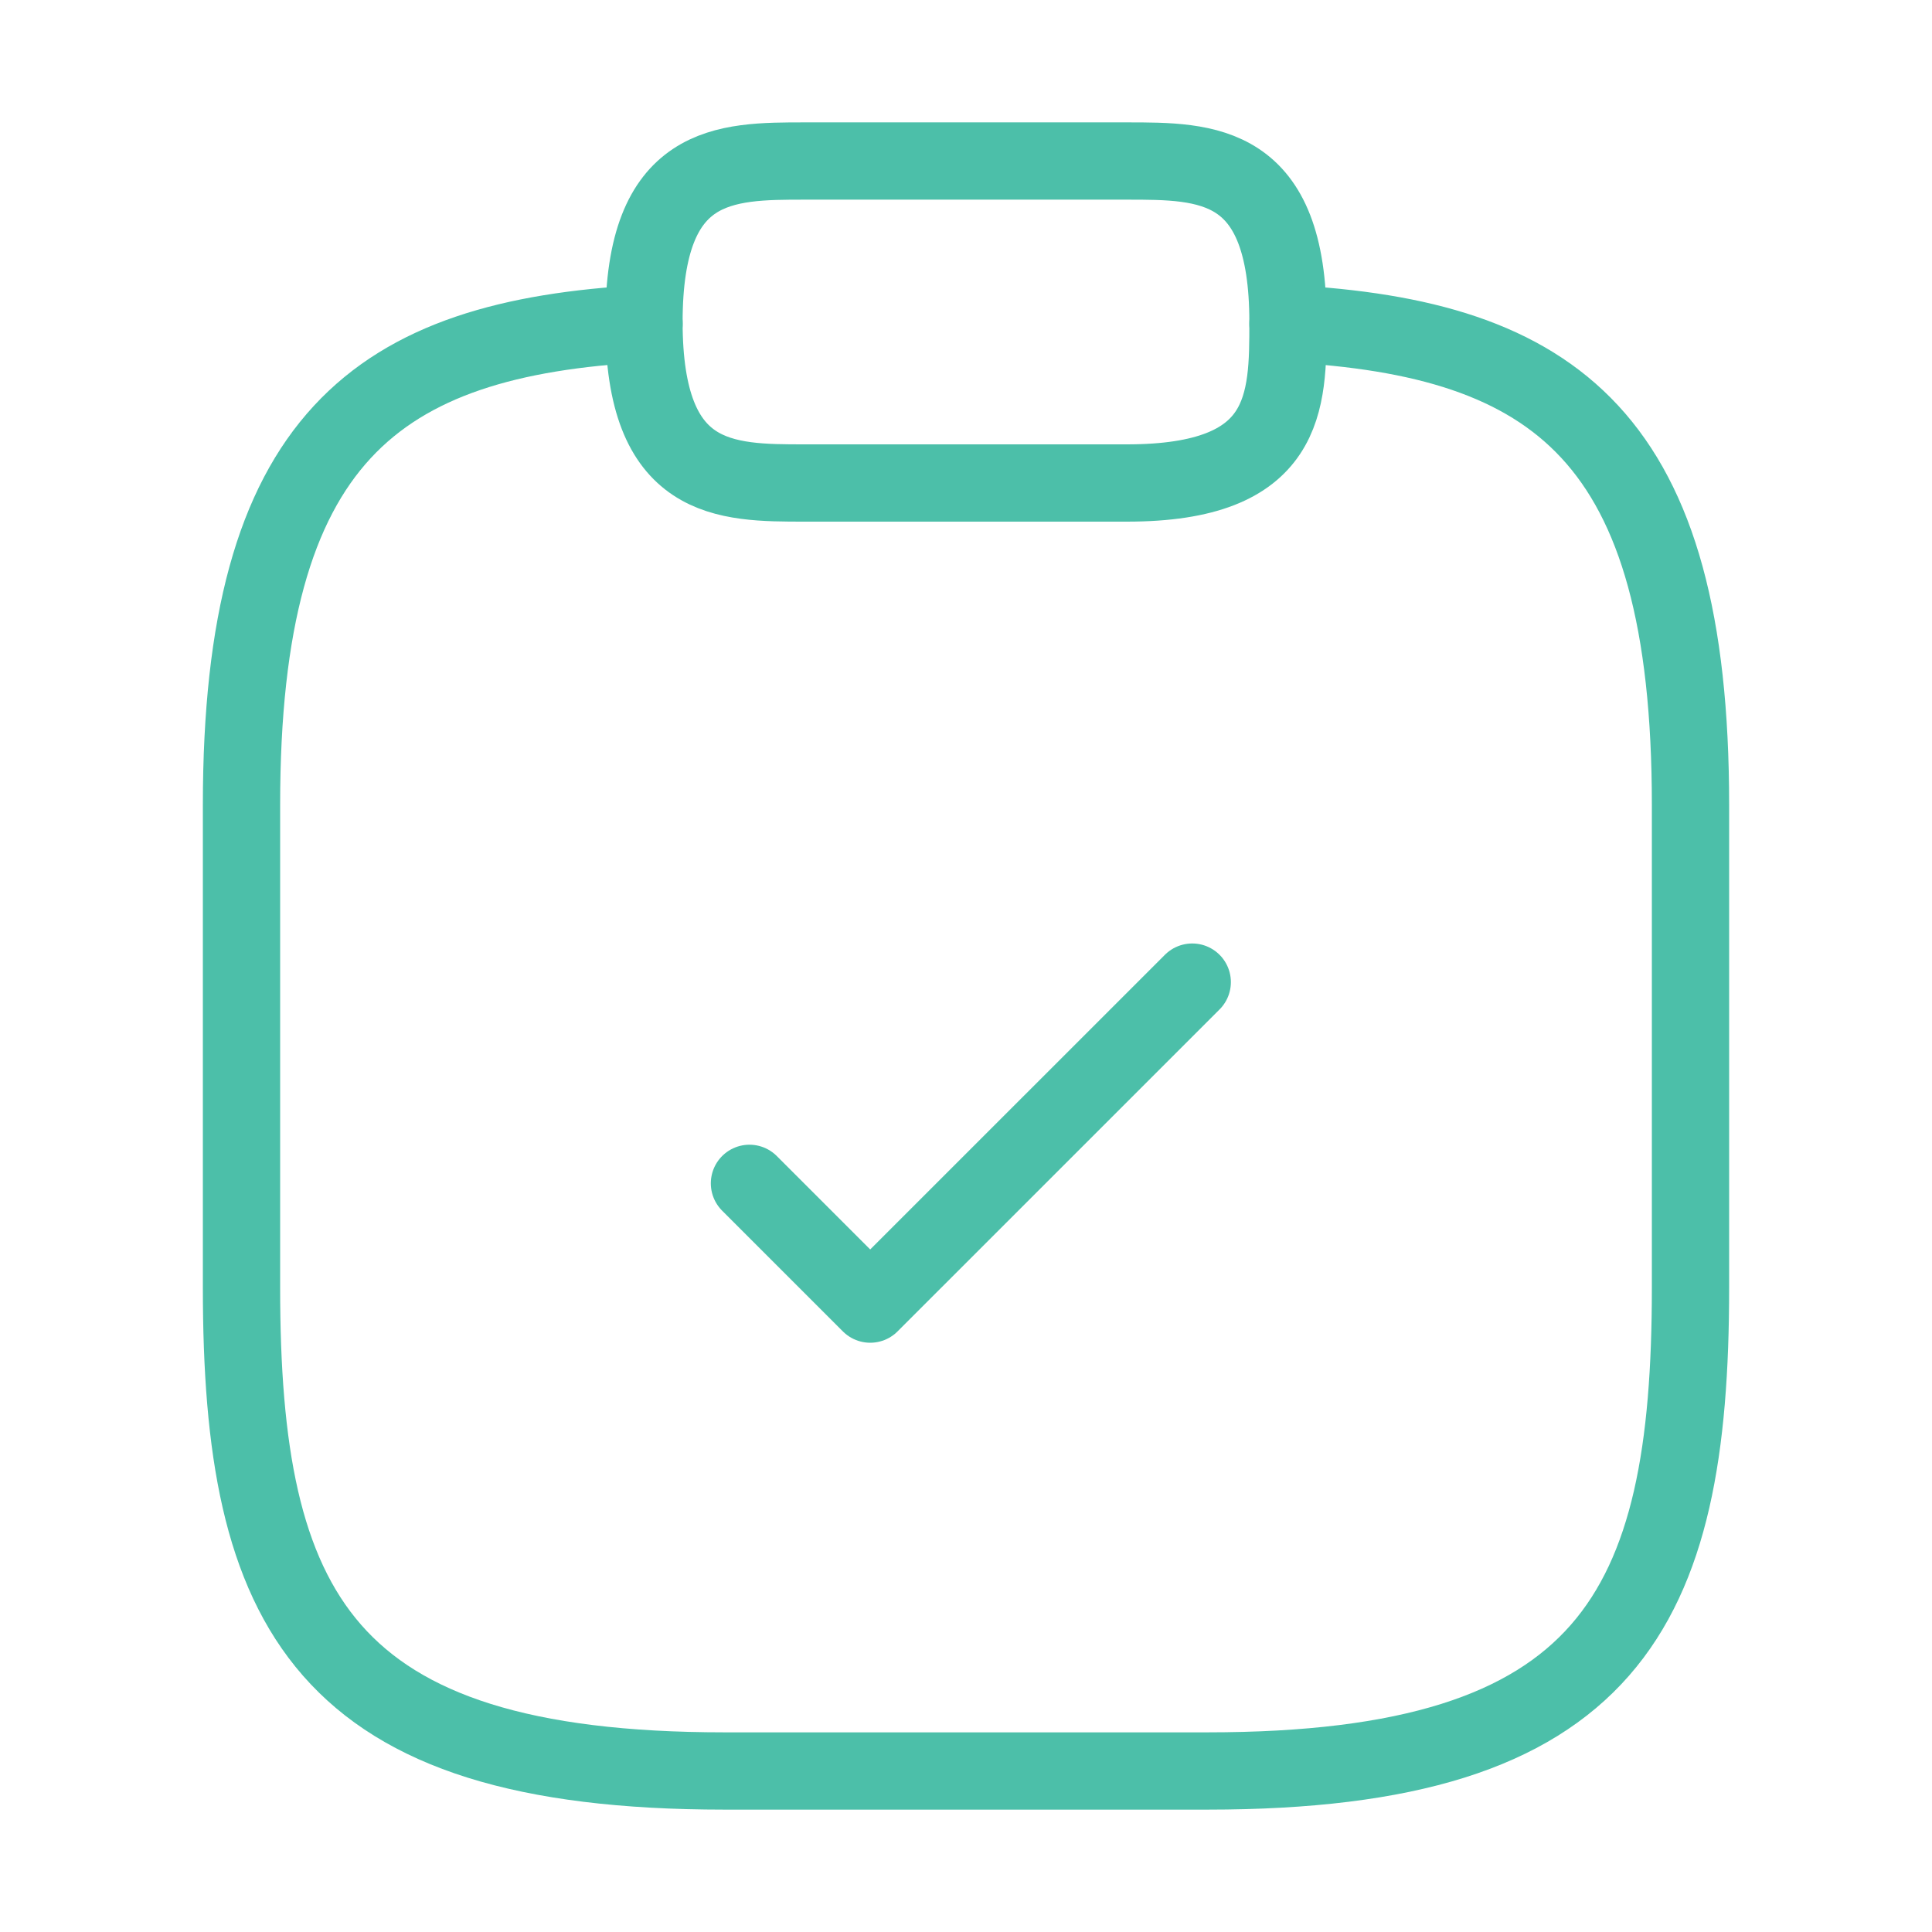
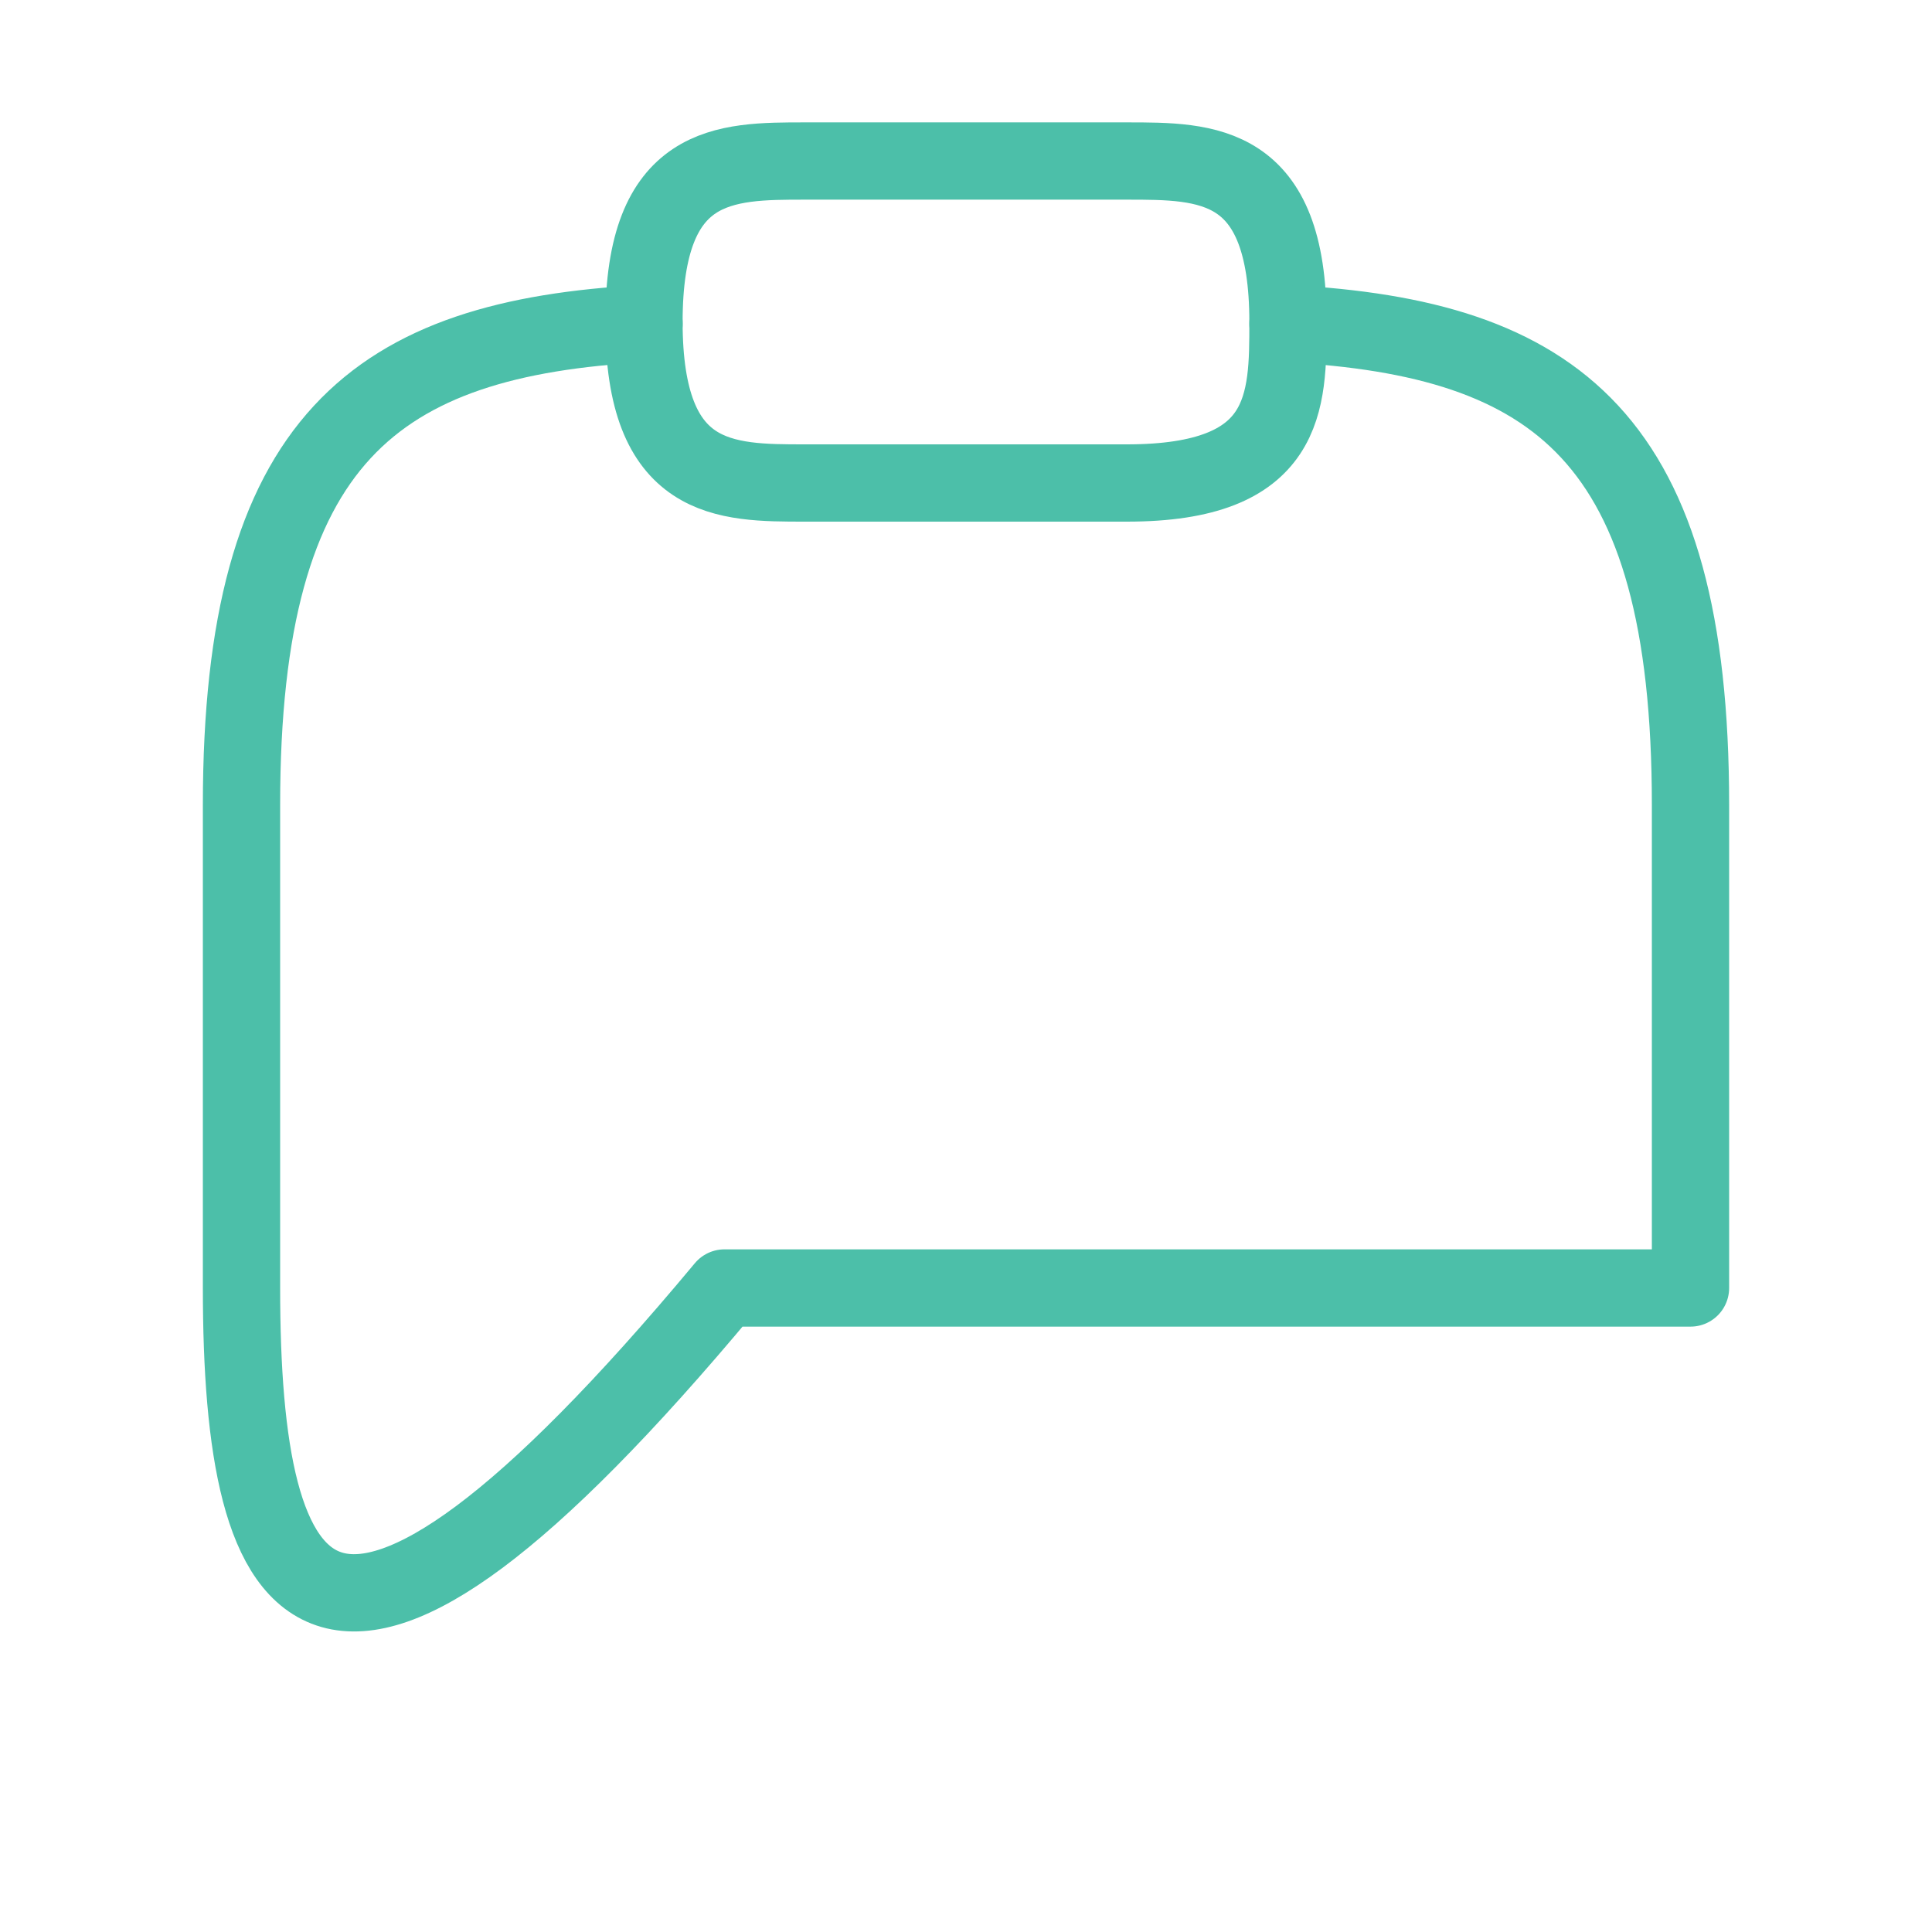
<svg xmlns="http://www.w3.org/2000/svg" width="50" height="50" viewBox="0 0 50 50" fill="none">
-   <path d="M19.396 30.625L22.521 33.75L30.855 25.417" stroke="#4CBFA9" stroke-width="2" stroke-linecap="round" stroke-linejoin="round" />
  <path d="M20.833 12.5H29.166C33.333 12.5 33.333 10.417 33.333 8.333C33.333 4.167 31.249 4.167 29.166 4.167H20.833C18.749 4.167 16.666 4.167 16.666 8.333C16.666 12.5 18.749 12.5 20.833 12.5Z" stroke="#4CBFA9" stroke-width="2" stroke-miterlimit="10" stroke-linecap="round" stroke-linejoin="round" />
-   <path d="M33.333 8.375C40.271 8.75 43.75 11.312 43.75 20.833V33.333C43.75 41.667 41.667 45.833 31.25 45.833H18.75C8.333 45.833 6.25 41.667 6.25 33.333V20.833C6.25 11.333 9.729 8.75 16.667 8.375" stroke="#4CBFA9" stroke-width="2" stroke-miterlimit="10" stroke-linecap="round" stroke-linejoin="round" />
+   <path d="M33.333 8.375C40.271 8.75 43.75 11.312 43.75 20.833V33.333H18.75C8.333 45.833 6.25 41.667 6.25 33.333V20.833C6.25 11.333 9.729 8.75 16.667 8.375" stroke="#4CBFA9" stroke-width="2" stroke-miterlimit="10" stroke-linecap="round" stroke-linejoin="round" />
</svg>